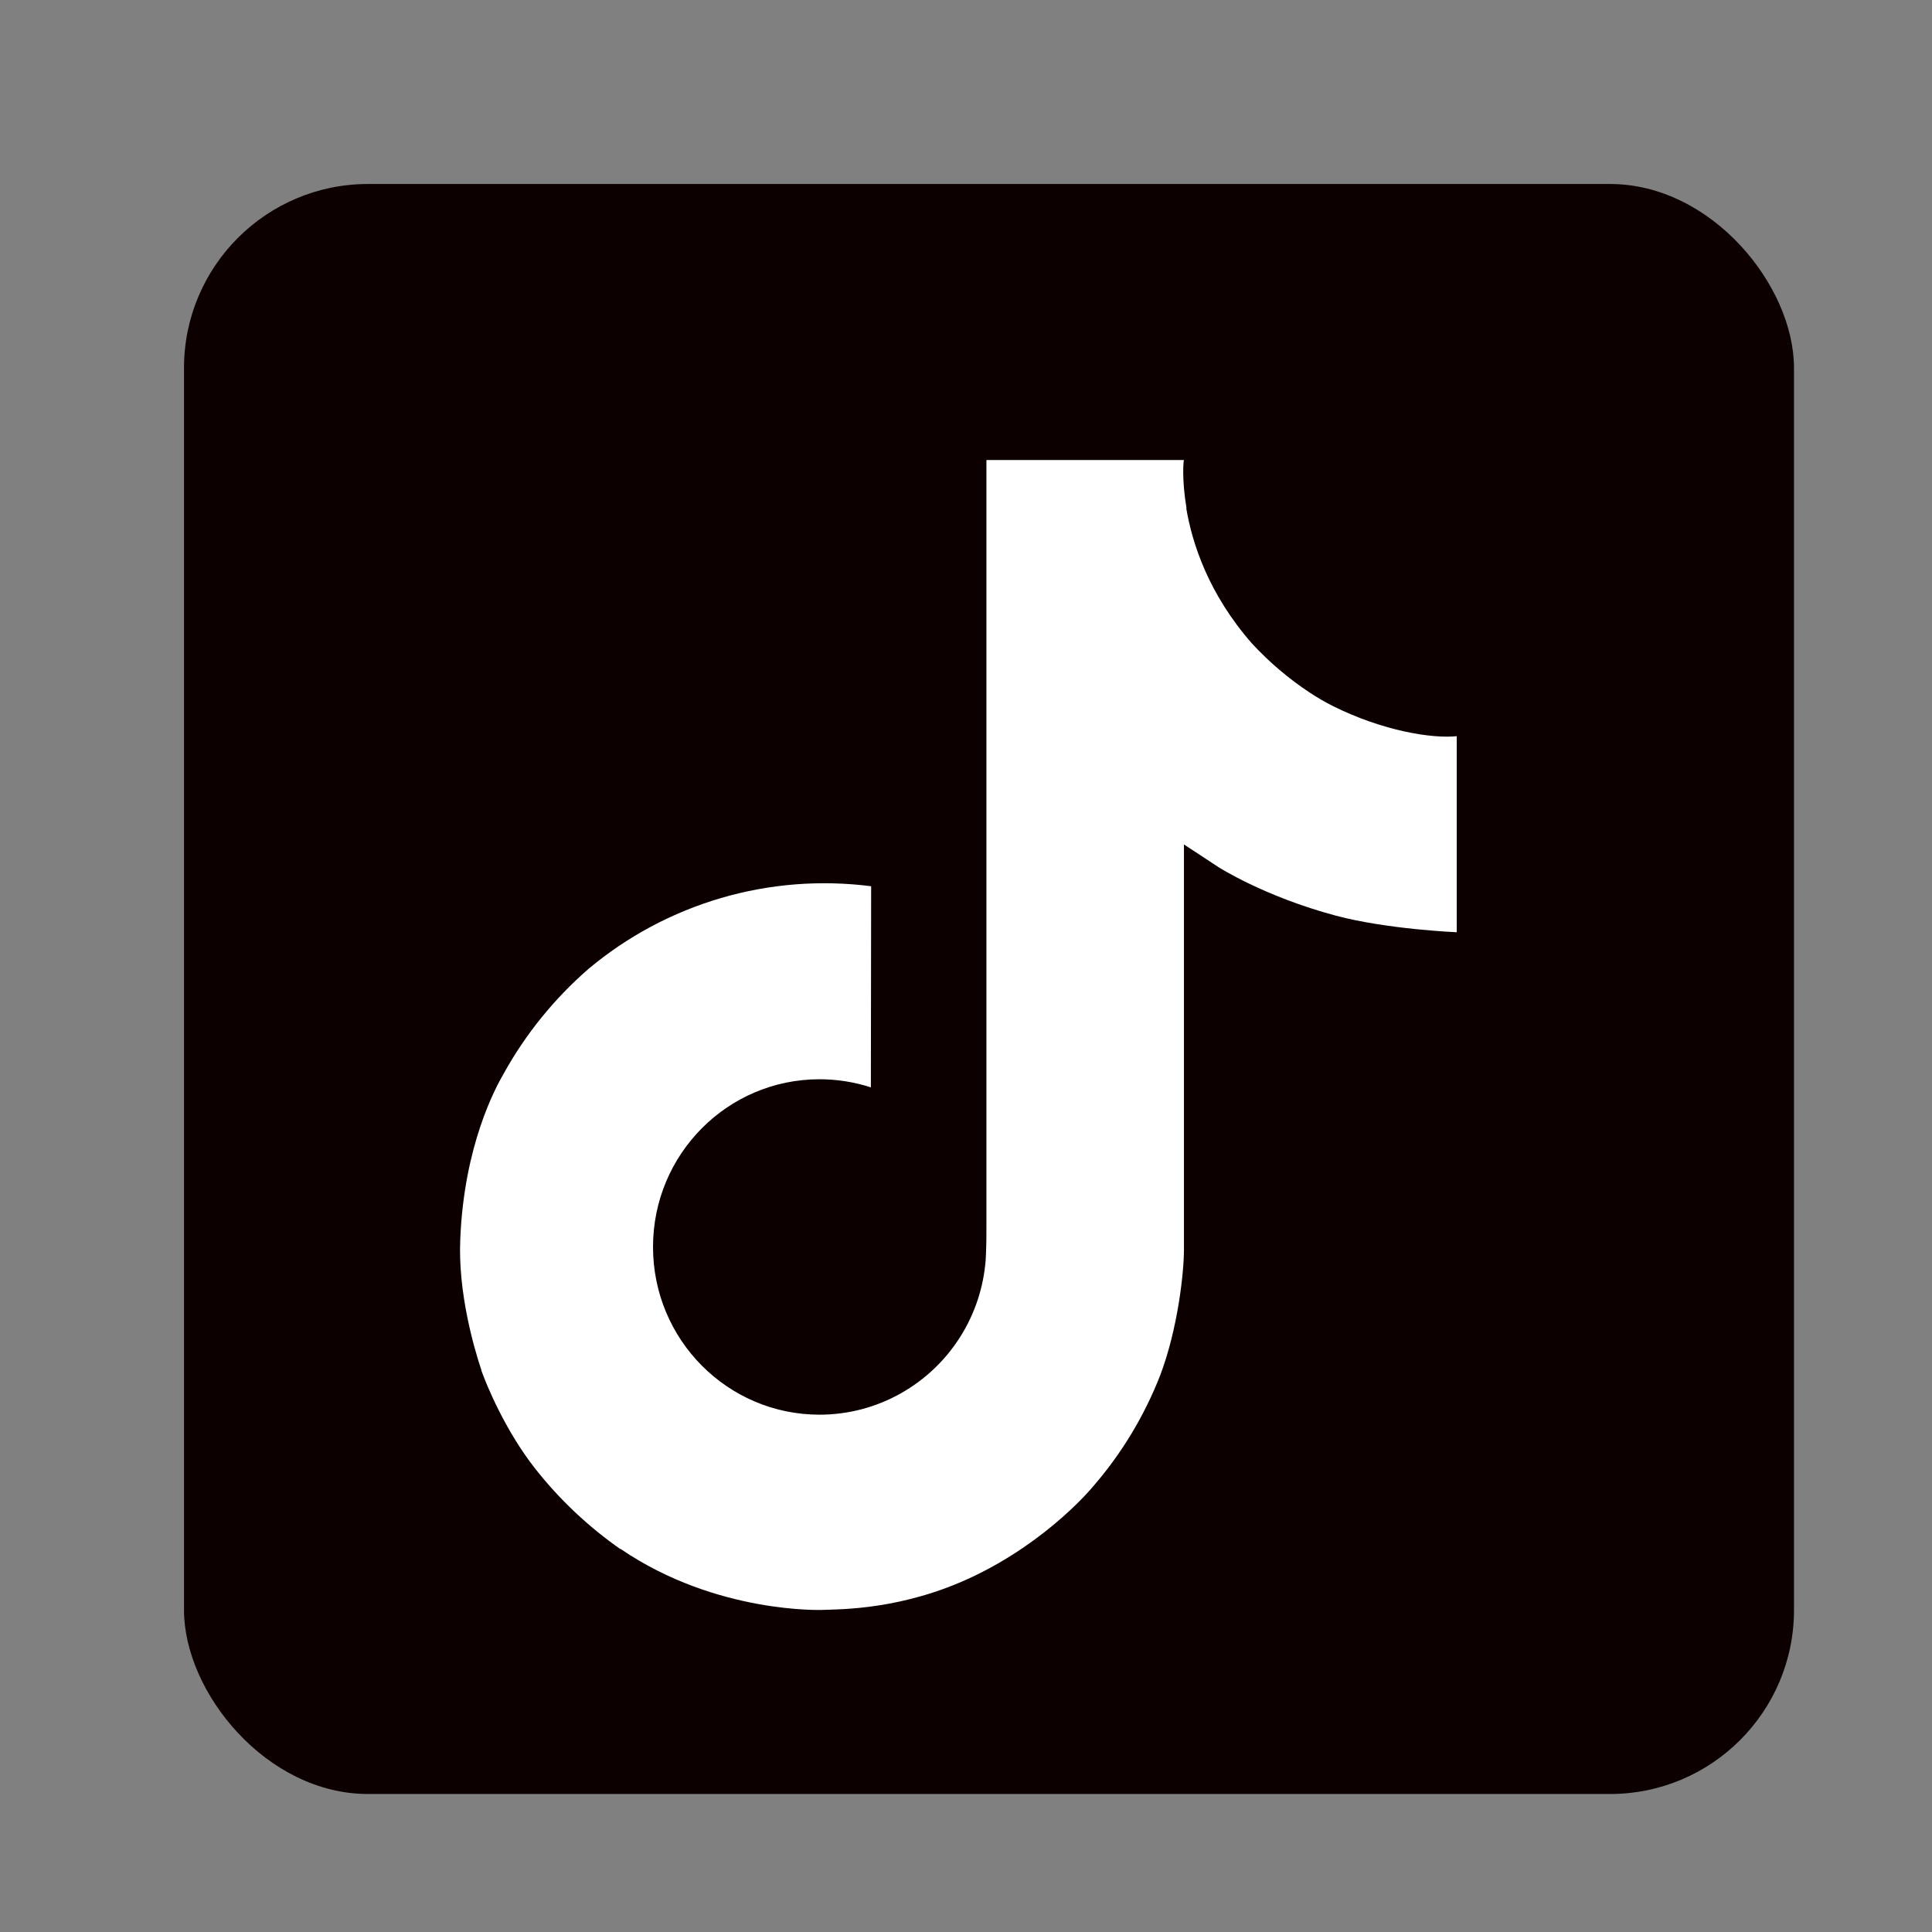
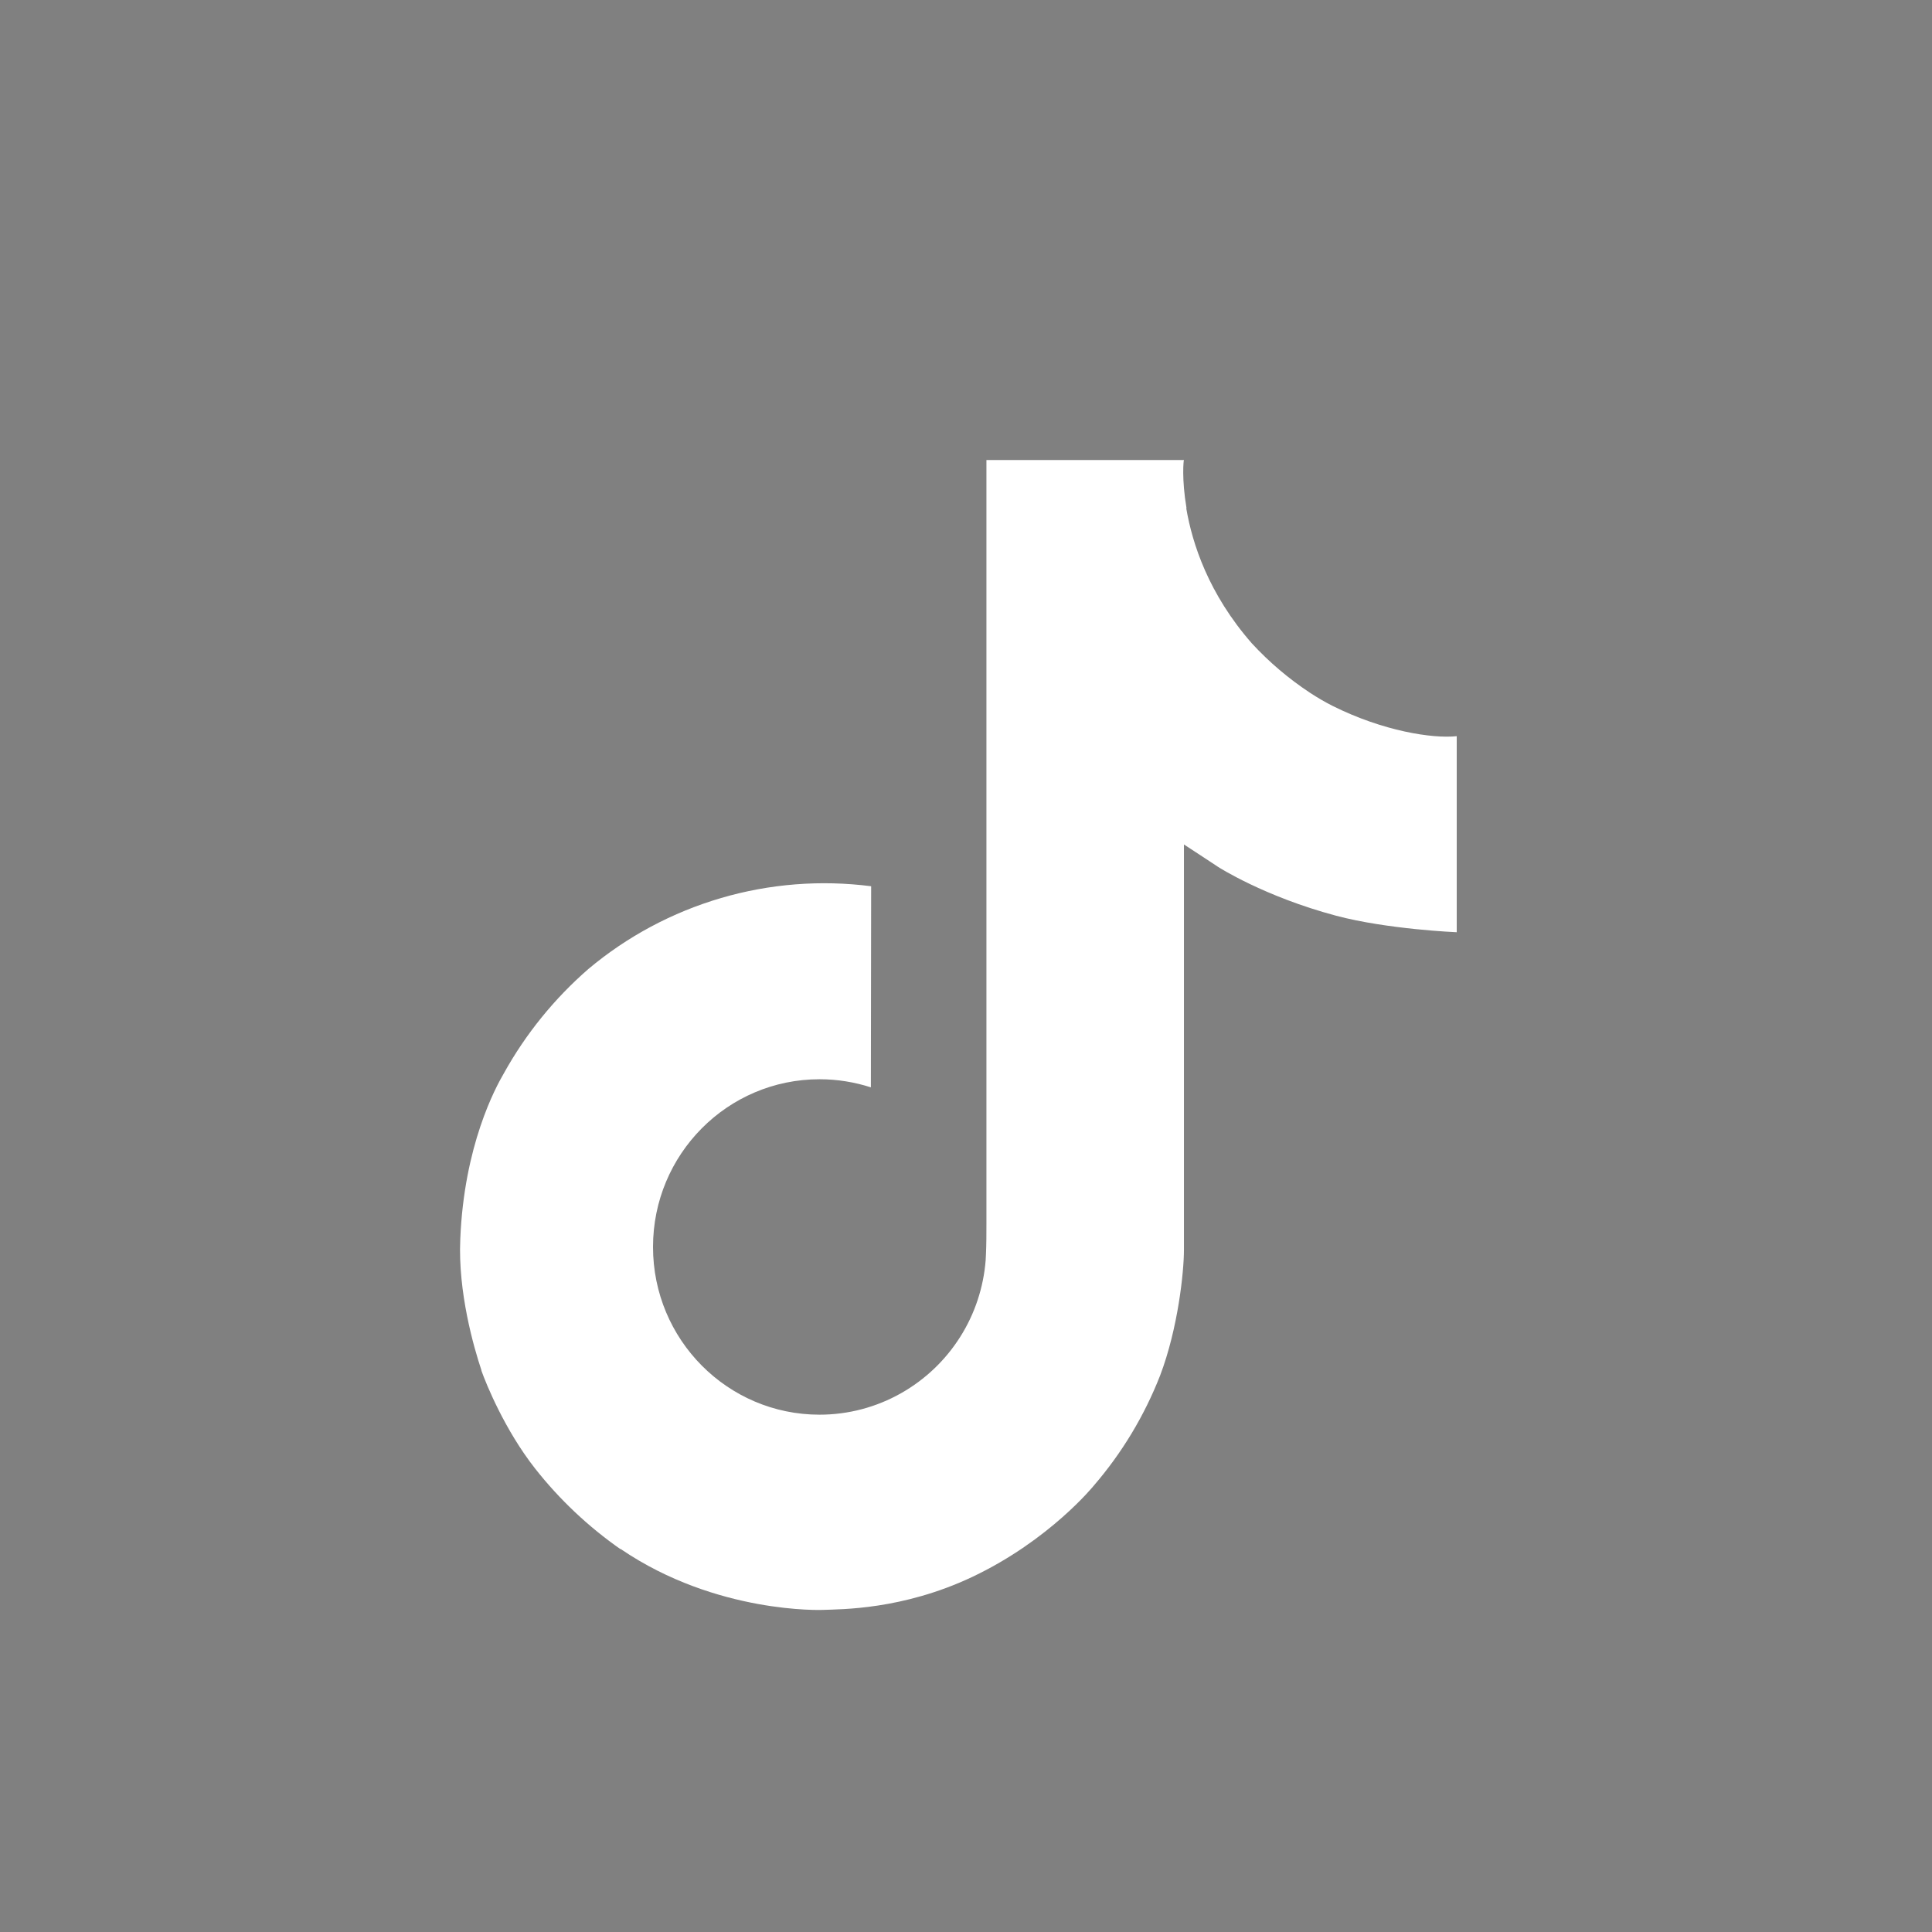
<svg xmlns="http://www.w3.org/2000/svg" width="21" height="21" viewBox="0 0 21 21" fill="none">
  <rect x="0" y="0" width="21" height="21" fill="#808080" stroke="none" />
-   <rect x="2" y="2" width="17.5" height="17.5" rx="2" fill="#0D0000" />
  <path d="M14.485 7.673C14.4 7.63 14.318 7.582 14.239 7.53C14.007 7.377 13.795 7.197 13.607 6.993C13.135 6.454 12.959 5.907 12.894 5.524H12.897C12.843 5.206 12.865 5 12.869 5H10.722V13.301C10.722 13.413 10.722 13.523 10.717 13.632C10.717 13.645 10.716 13.658 10.715 13.672C10.715 13.678 10.715 13.684 10.714 13.691C10.714 13.692 10.714 13.694 10.714 13.695C10.691 13.993 10.596 14.281 10.436 14.533C10.276 14.786 10.056 14.995 9.797 15.142C9.526 15.296 9.22 15.377 8.908 15.377C7.908 15.377 7.098 14.561 7.098 13.554C7.098 12.546 7.908 11.731 8.908 11.731C9.098 11.731 9.286 11.761 9.466 11.819L9.469 9.633C8.922 9.563 8.367 9.606 7.838 9.761C7.309 9.916 6.818 10.178 6.396 10.532C6.026 10.854 5.715 11.237 5.477 11.666C5.386 11.822 5.044 12.45 5.003 13.469C4.977 14.047 5.15 14.646 5.233 14.894V14.899C5.285 15.045 5.487 15.543 5.816 15.962C6.081 16.299 6.394 16.594 6.746 16.84V16.834L6.751 16.84C7.79 17.546 8.943 17.499 8.943 17.499C9.142 17.491 9.81 17.499 10.569 17.14C11.411 16.741 11.89 16.147 11.89 16.147C12.196 15.792 12.439 15.388 12.61 14.951C12.804 14.44 12.869 13.828 12.869 13.583V9.179C12.895 9.195 13.242 9.424 13.242 9.424C13.242 9.424 13.741 9.745 14.521 9.953C15.08 10.102 15.834 10.133 15.834 10.133V8.002C15.57 8.03 15.034 7.947 14.485 7.673Z" fill="white" />
</svg>